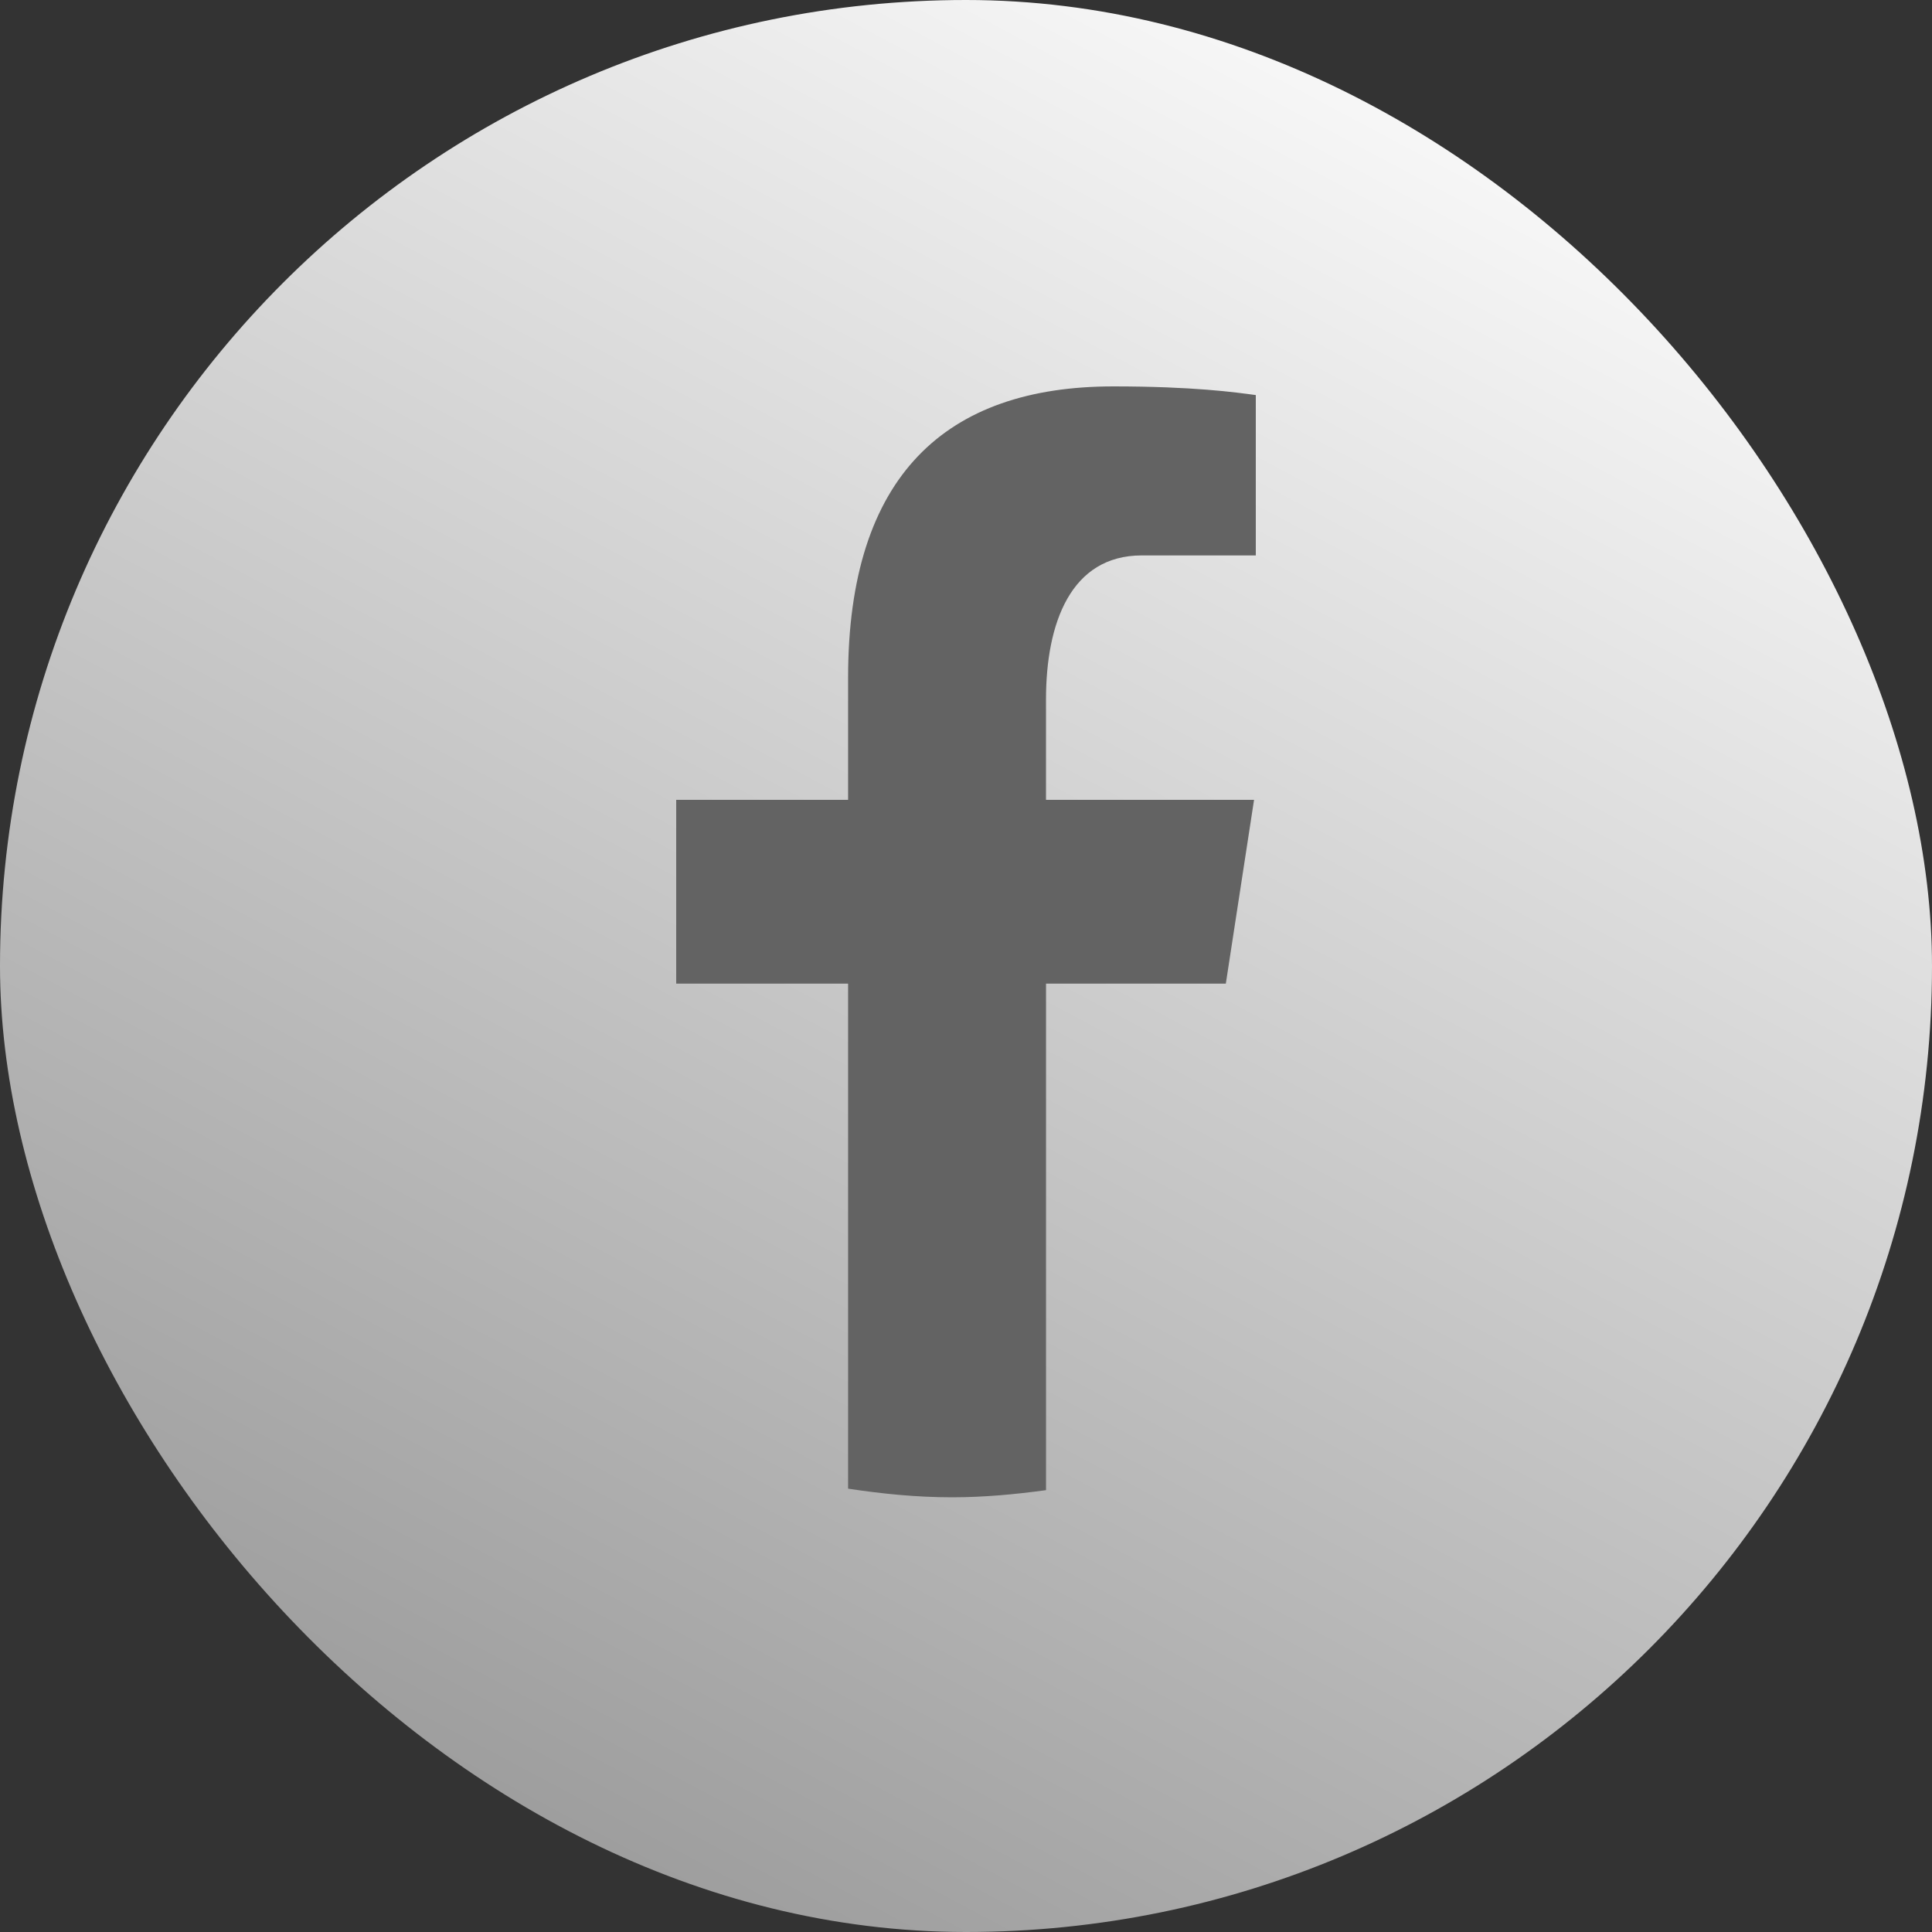
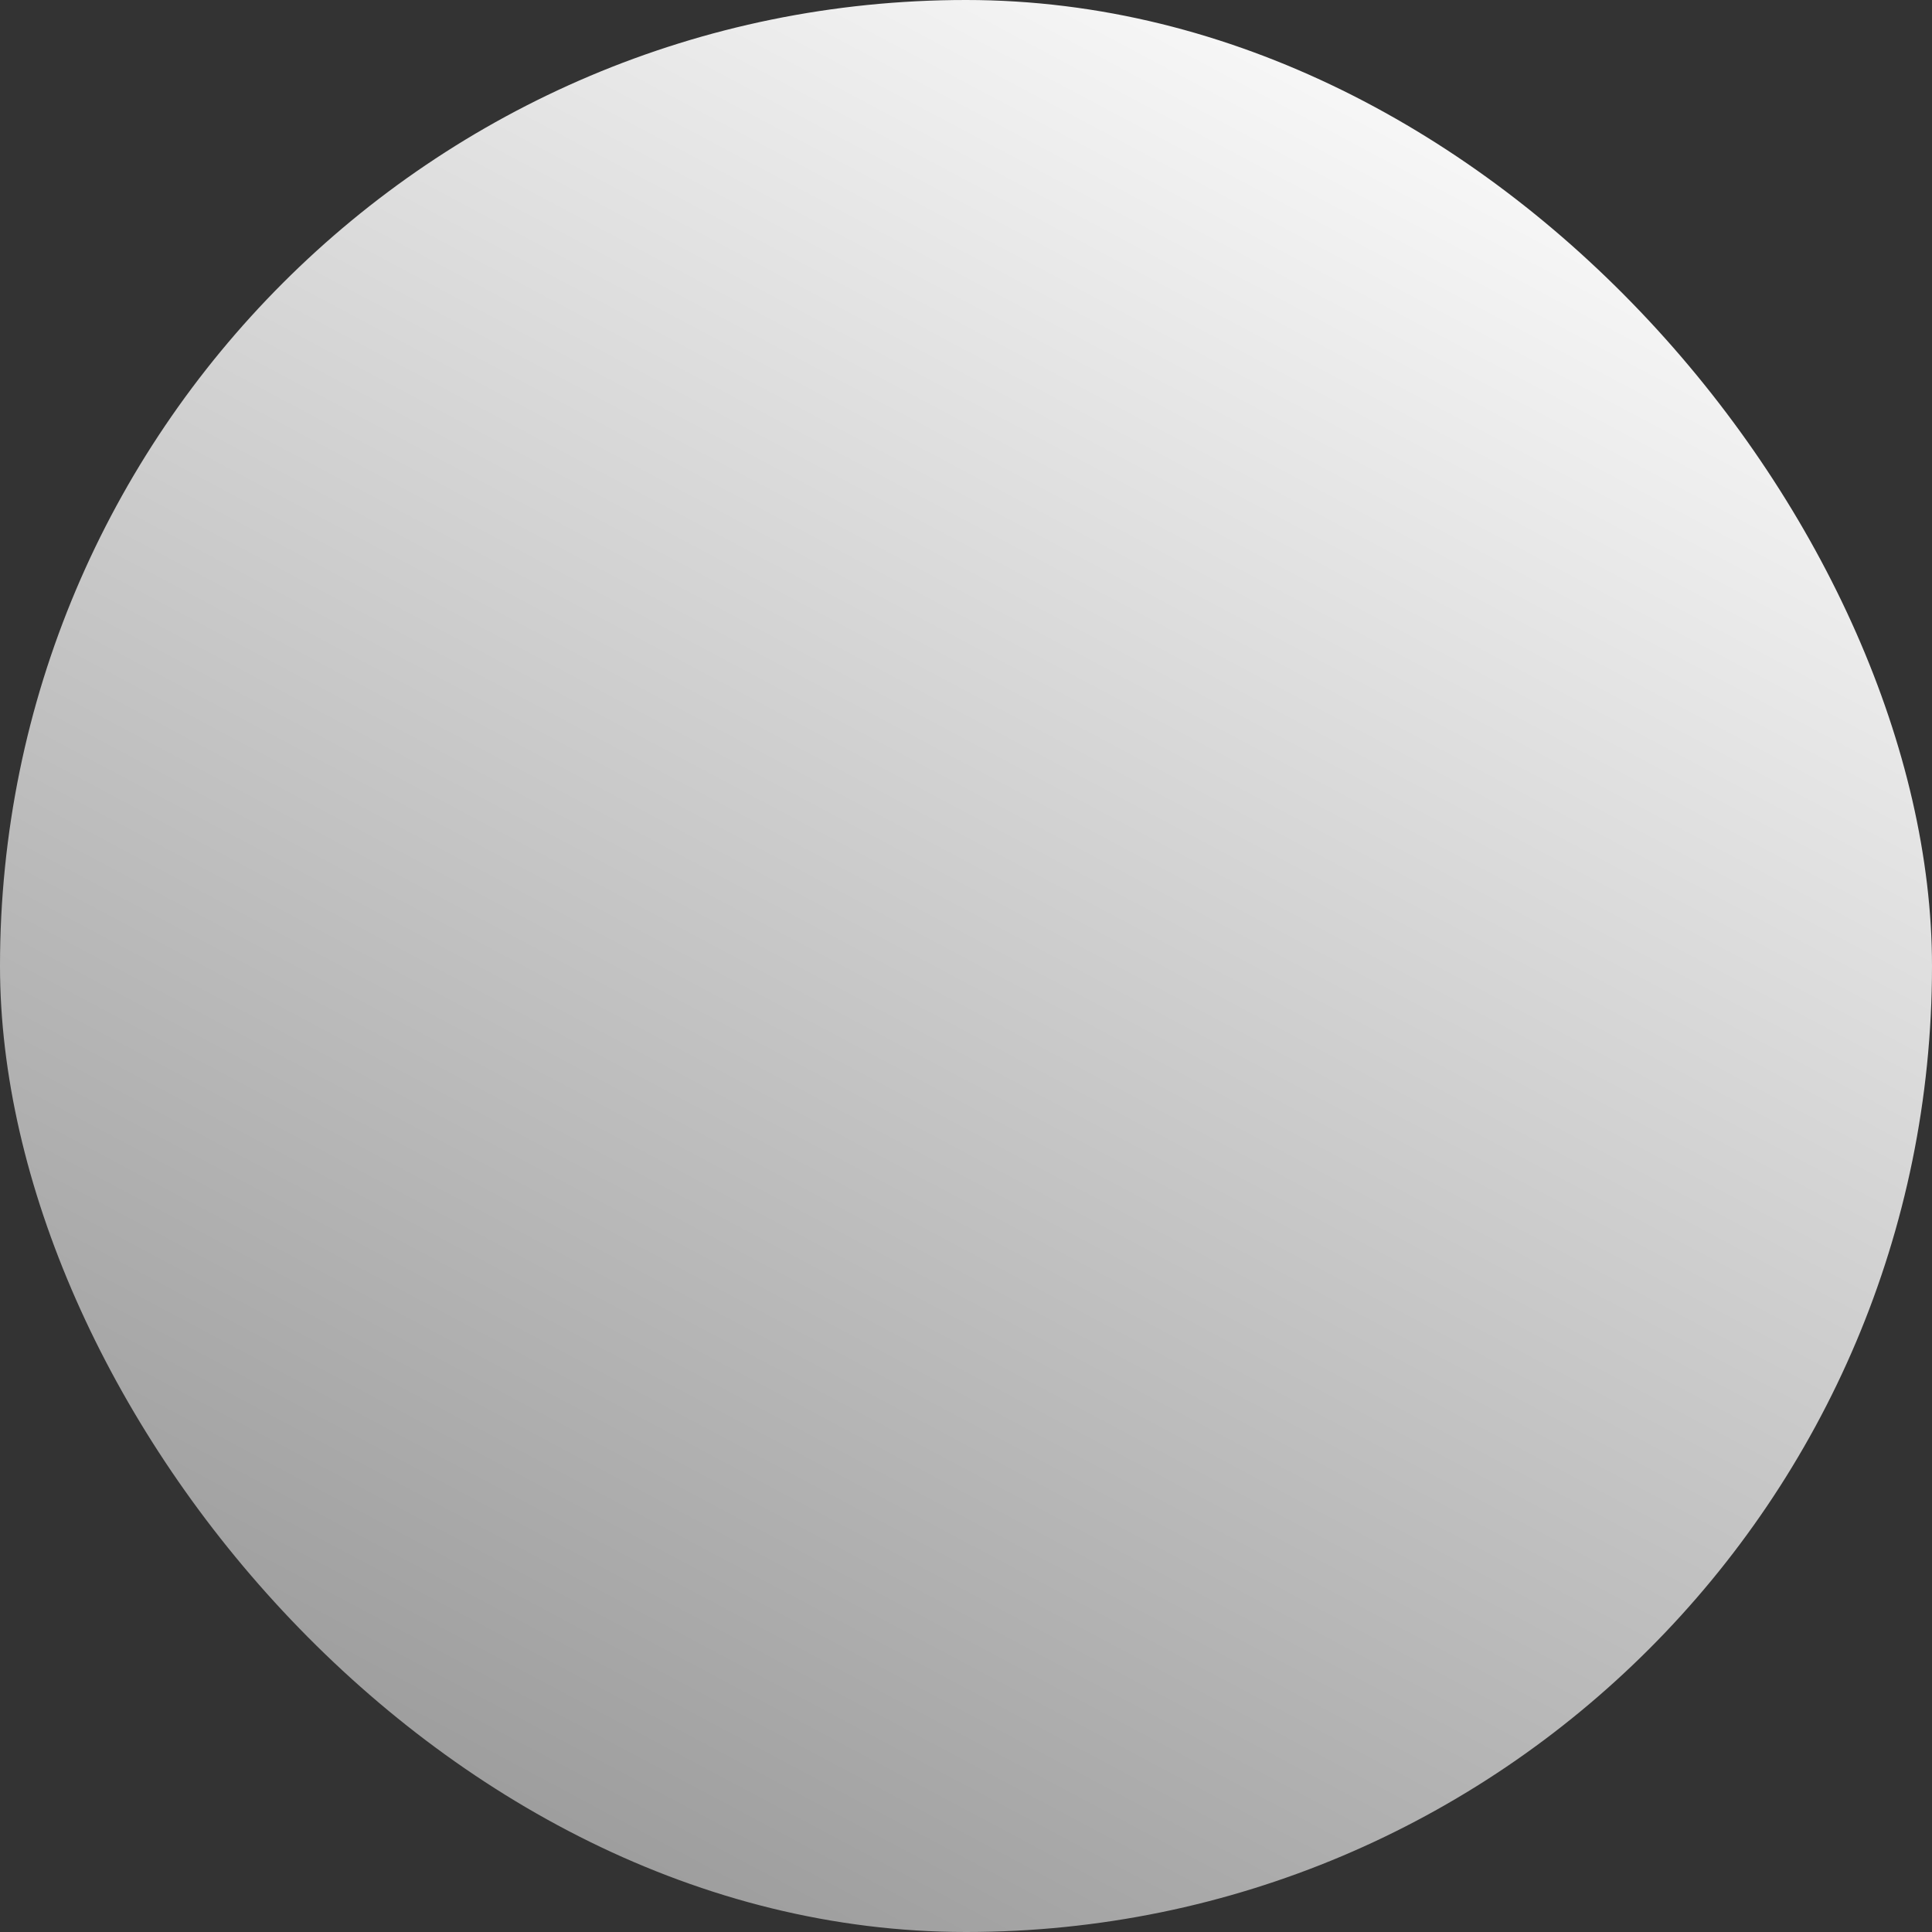
<svg xmlns="http://www.w3.org/2000/svg" width="76" height="76" viewBox="0 0 76 76" fill="none">
  <rect x="0" y="0" width="76" height="76" fill="#333333" stroke="none" />
  <rect width="76" height="76" rx="38" fill="url(#paint0_linear_160_177)" />
-   <path d="M41.148 38.693H48.221L49.331 31.465H41.147V27.515C41.147 24.512 42.122 21.849 44.914 21.849H49.4V15.541C48.612 15.434 46.945 15.2 43.795 15.2C37.218 15.2 33.362 18.695 33.362 26.656V31.465H26.6V38.693H33.362V58.56C34.701 58.763 36.057 58.9 37.449 58.9C38.708 58.9 39.936 58.784 41.148 58.619V38.693Z" fill="#636363" />
  <defs>
    <linearGradient id="paint0_linear_160_177" x1="61.5" y1="1.53619e-06" x2="21" y2="76" gradientUnits="userSpaceOnUse">
      <stop stop-color="white" />
      <stop offset="1" stop-color="#999999" />
    </linearGradient>
  </defs>
</svg>